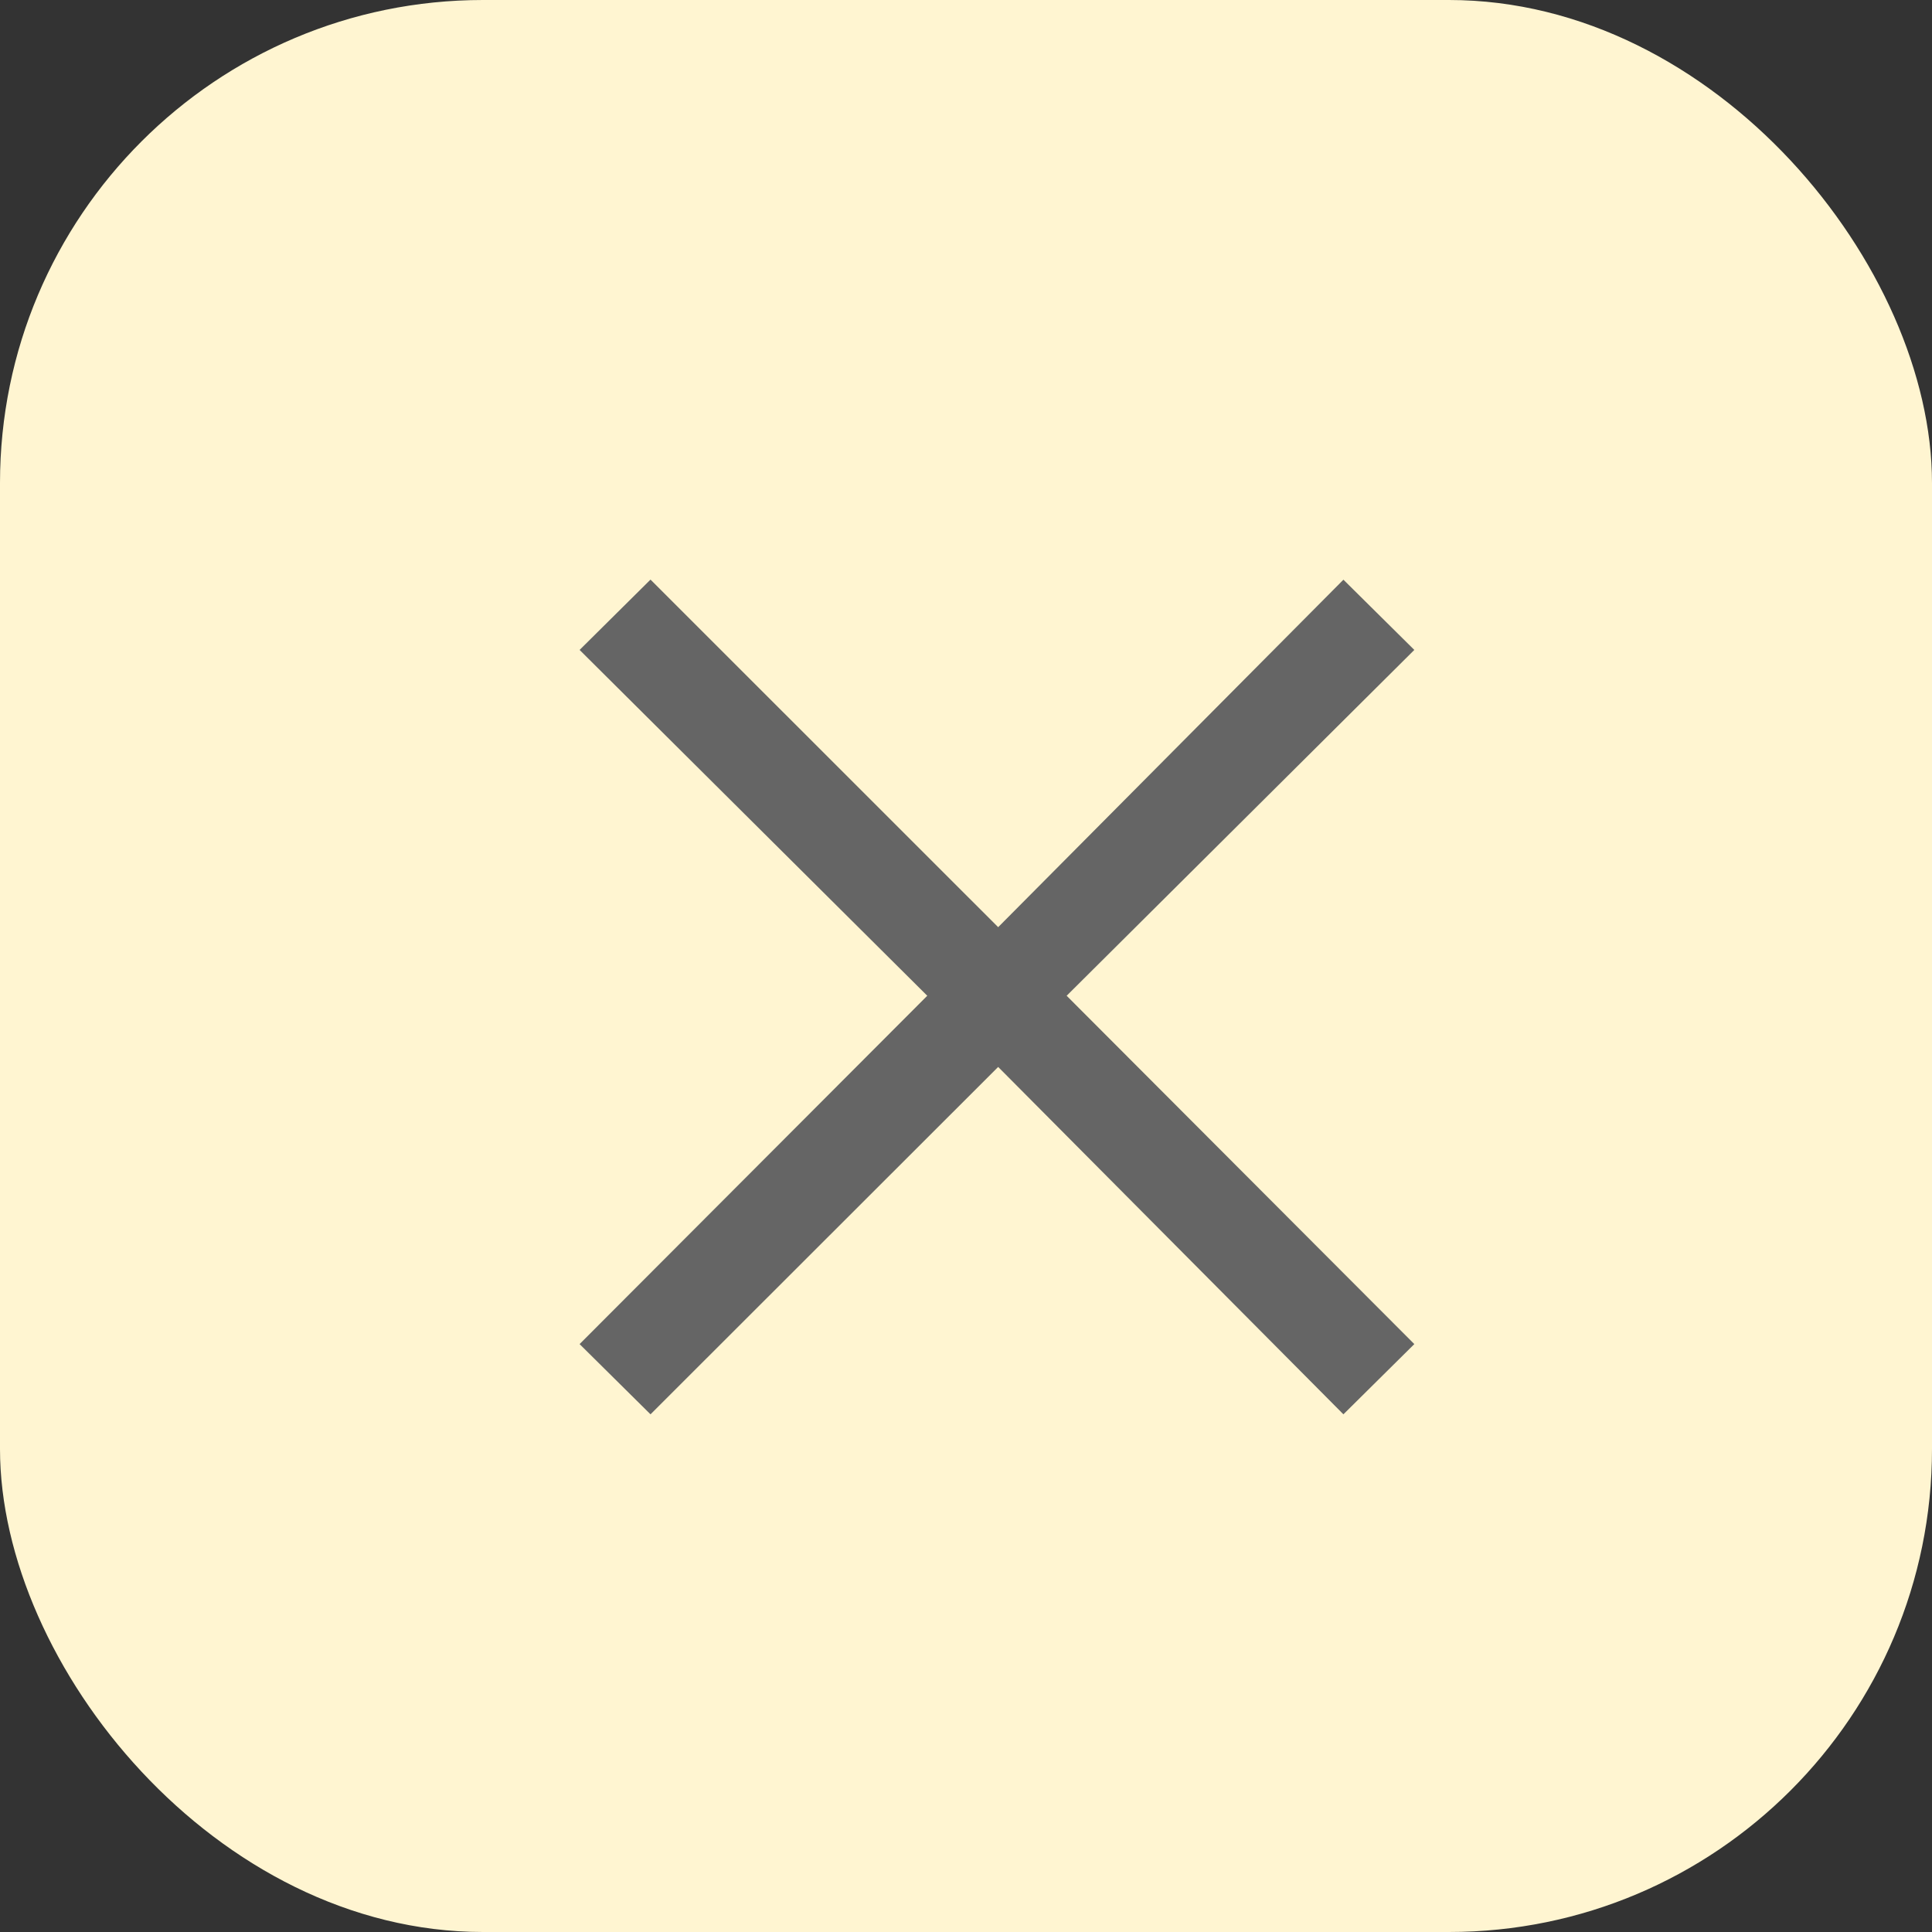
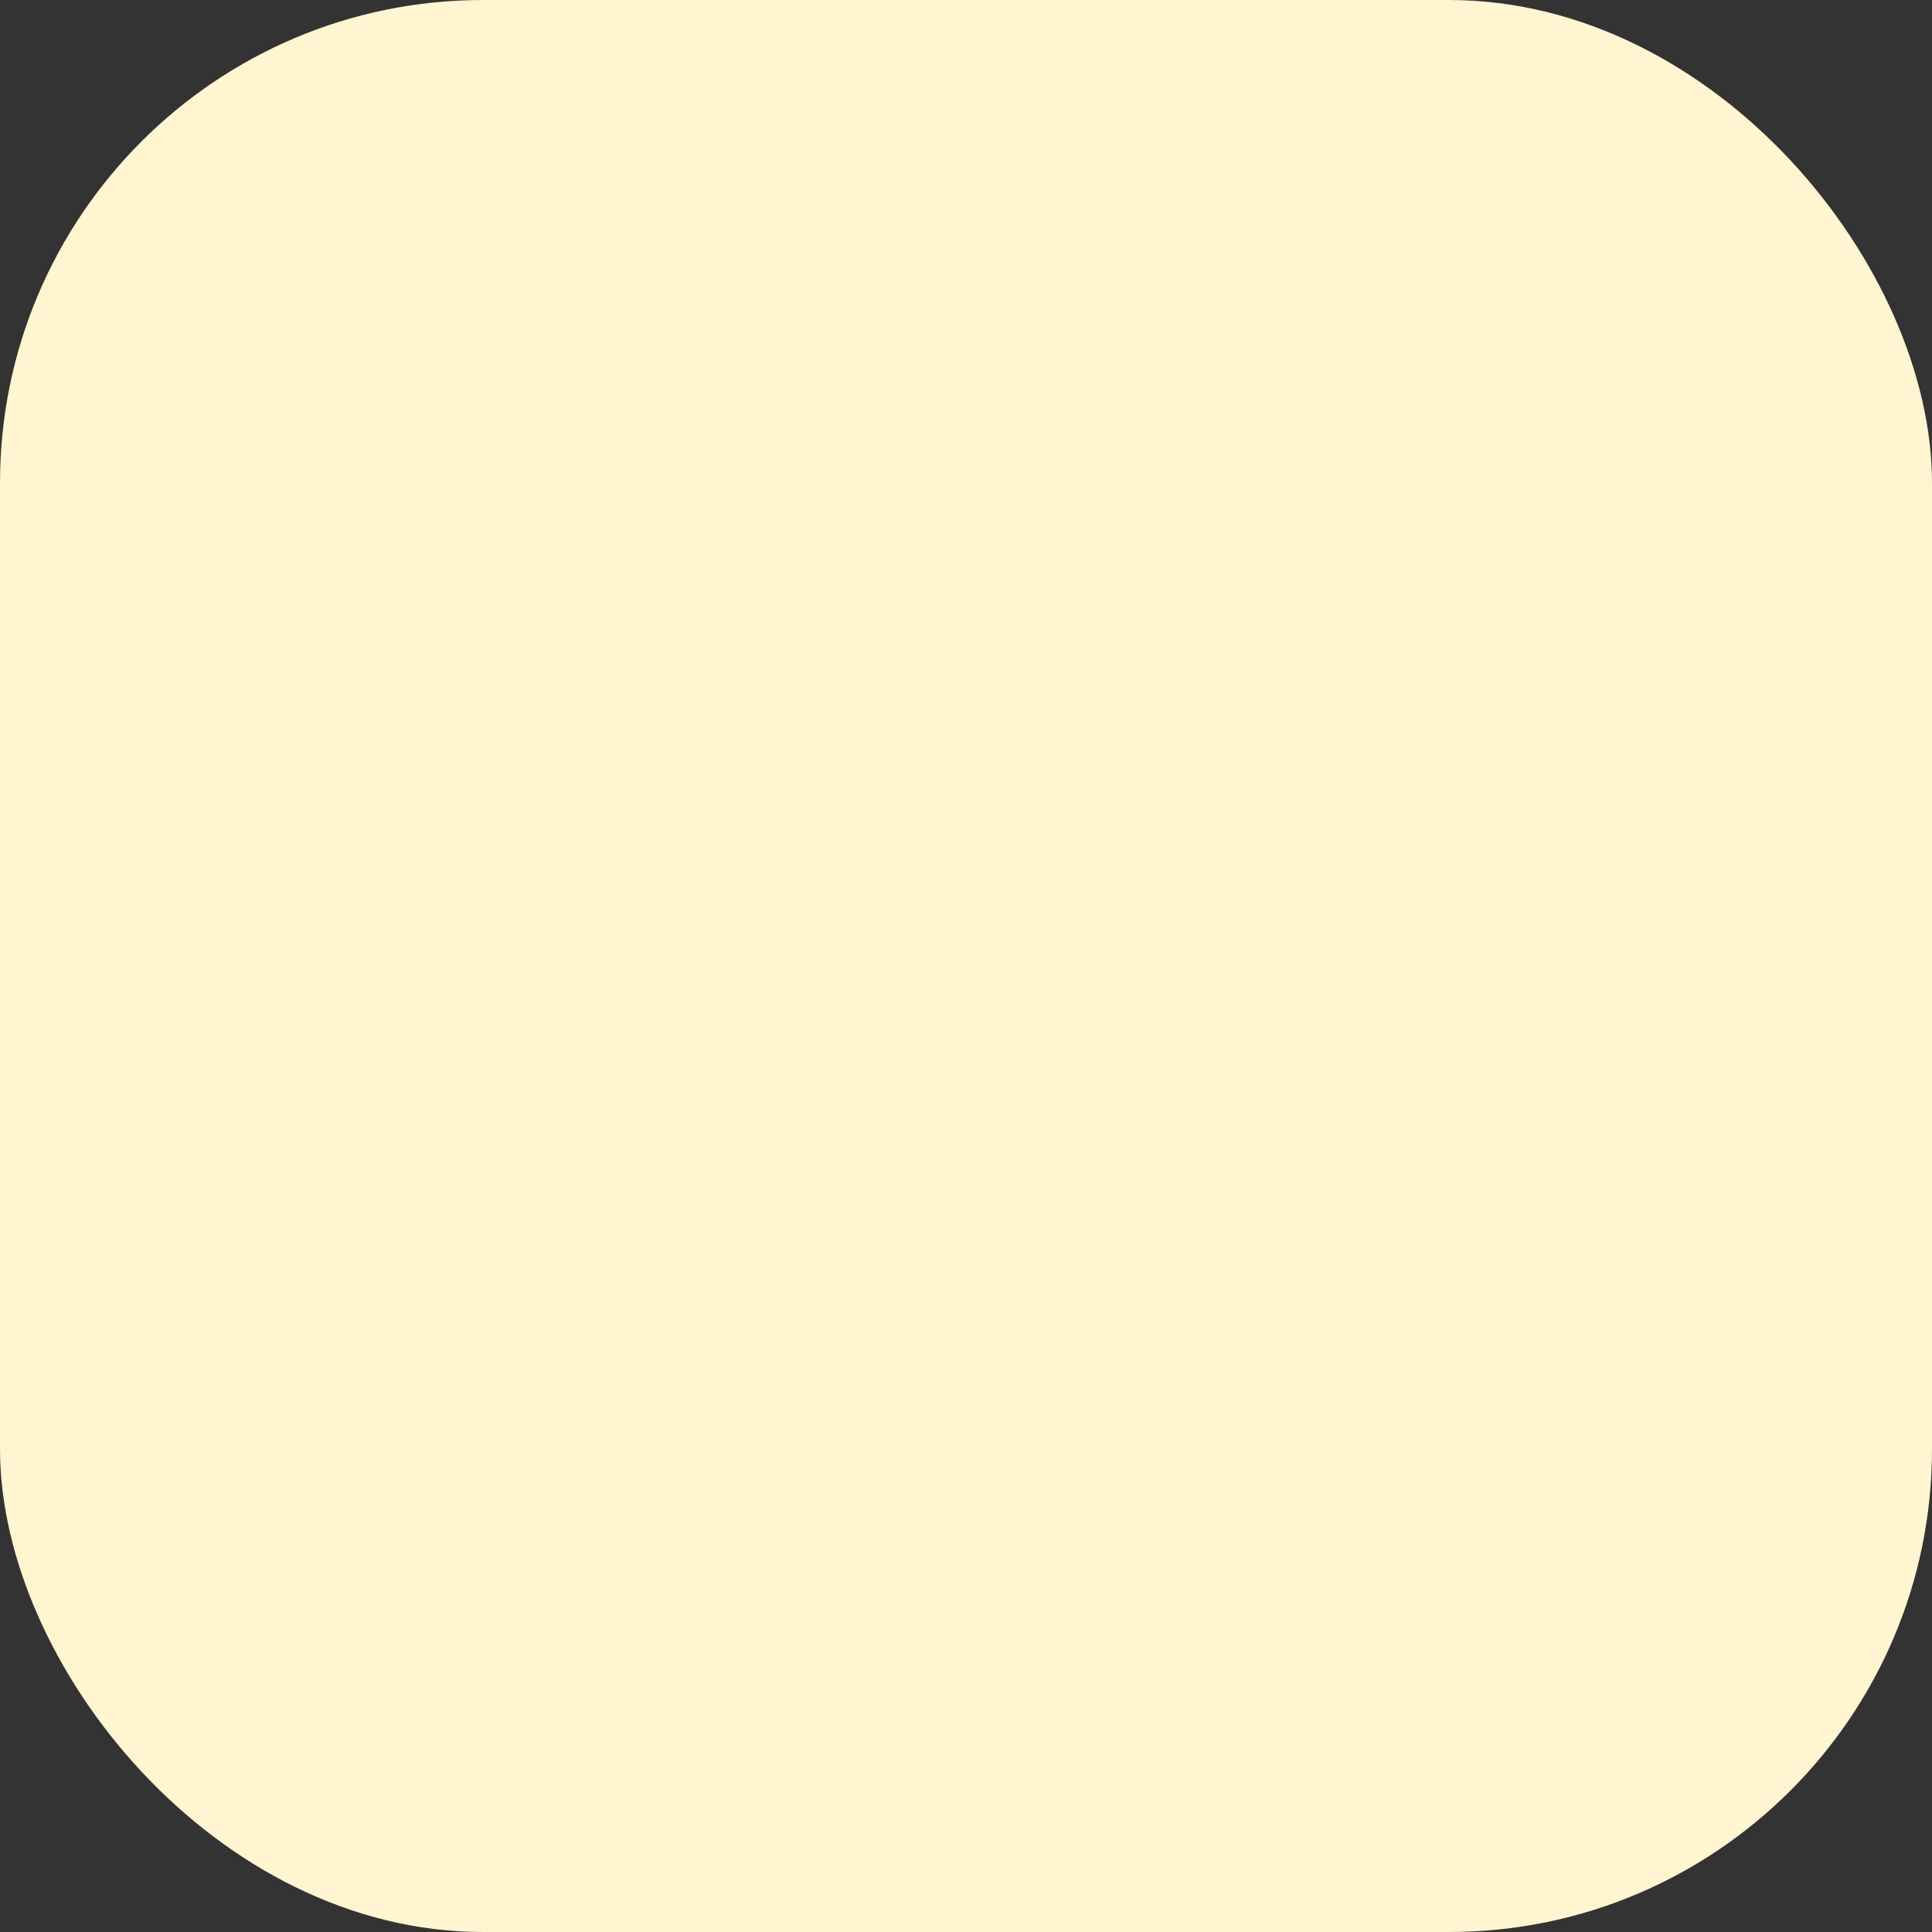
<svg xmlns="http://www.w3.org/2000/svg" width="20" height="20" viewBox="0 0 20 20" fill="none">
  <rect x="0" y="0" width="20" height="20" fill="#333333" stroke="none" />
  <rect width="20" height="20" rx="5" fill="#FFF5D1" />
-   <path d="M6.734 14.641L6 13.914L9.599 10.308L6 6.728L6.734 6L10.333 9.598L13.907 6.001L14.641 6.728L11.042 10.308L14.641 13.914L13.907 14.641L10.333 11.045L6.734 14.641Z" fill="#656565" />
</svg>